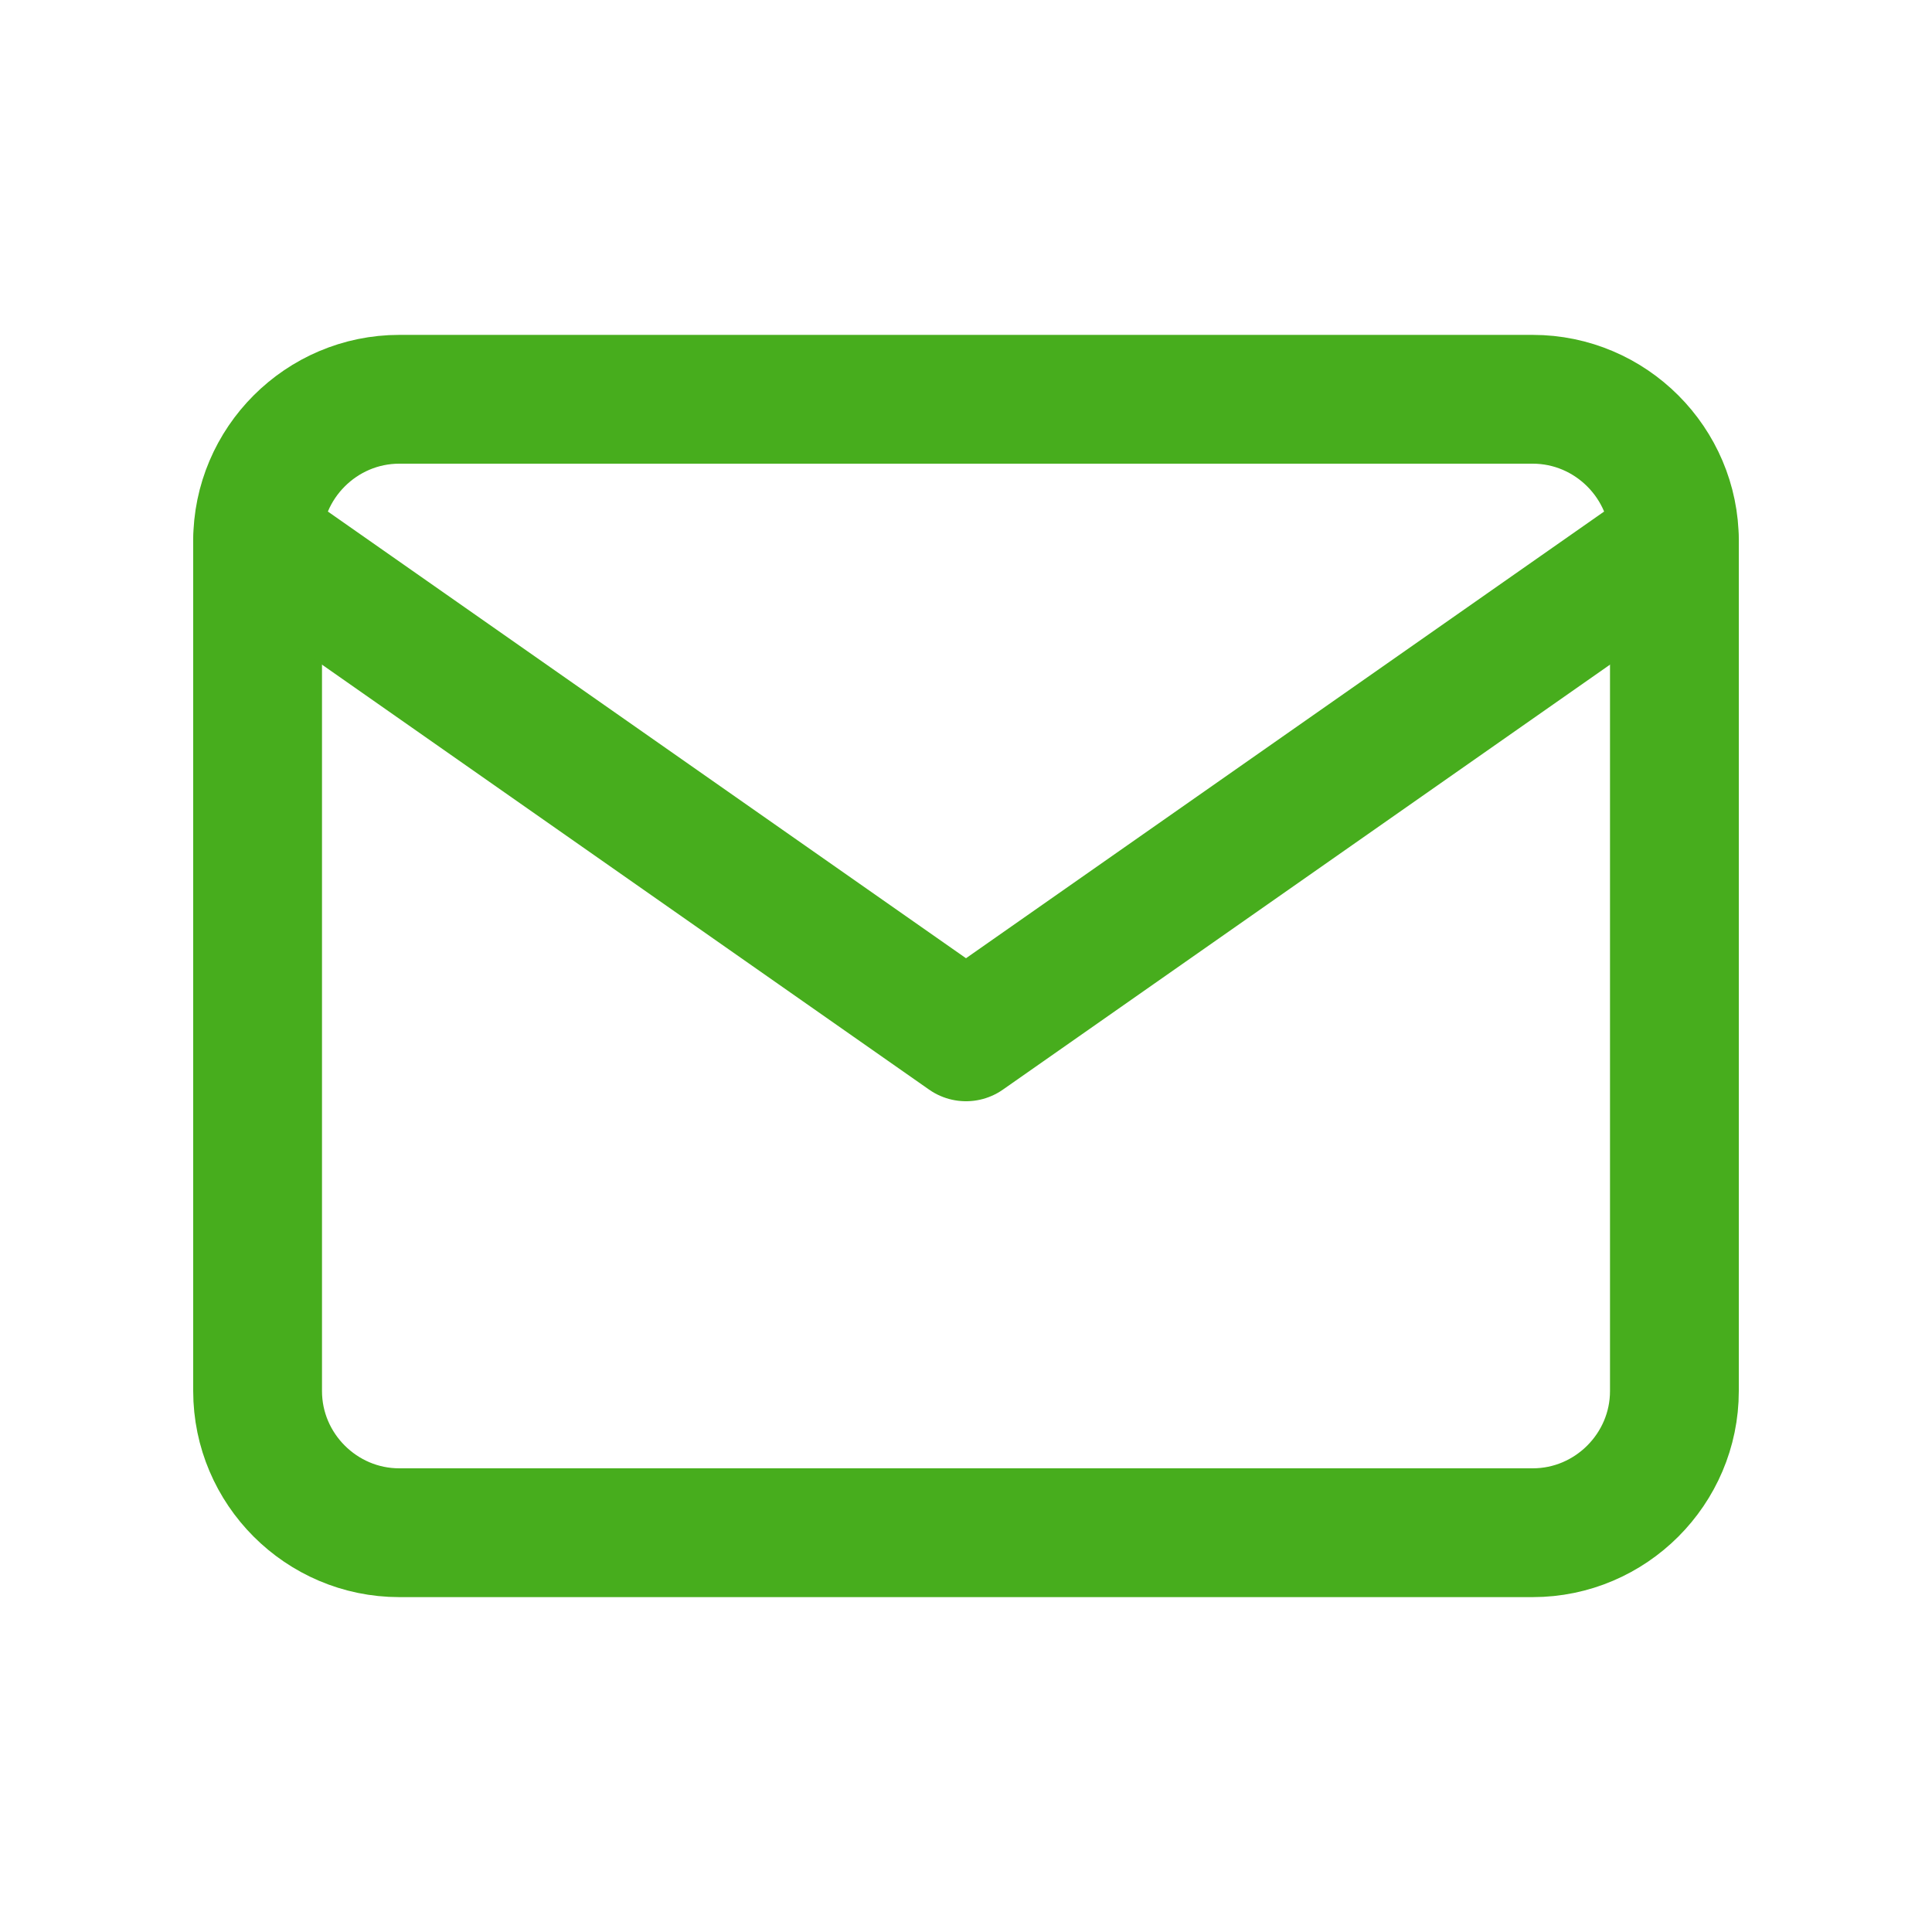
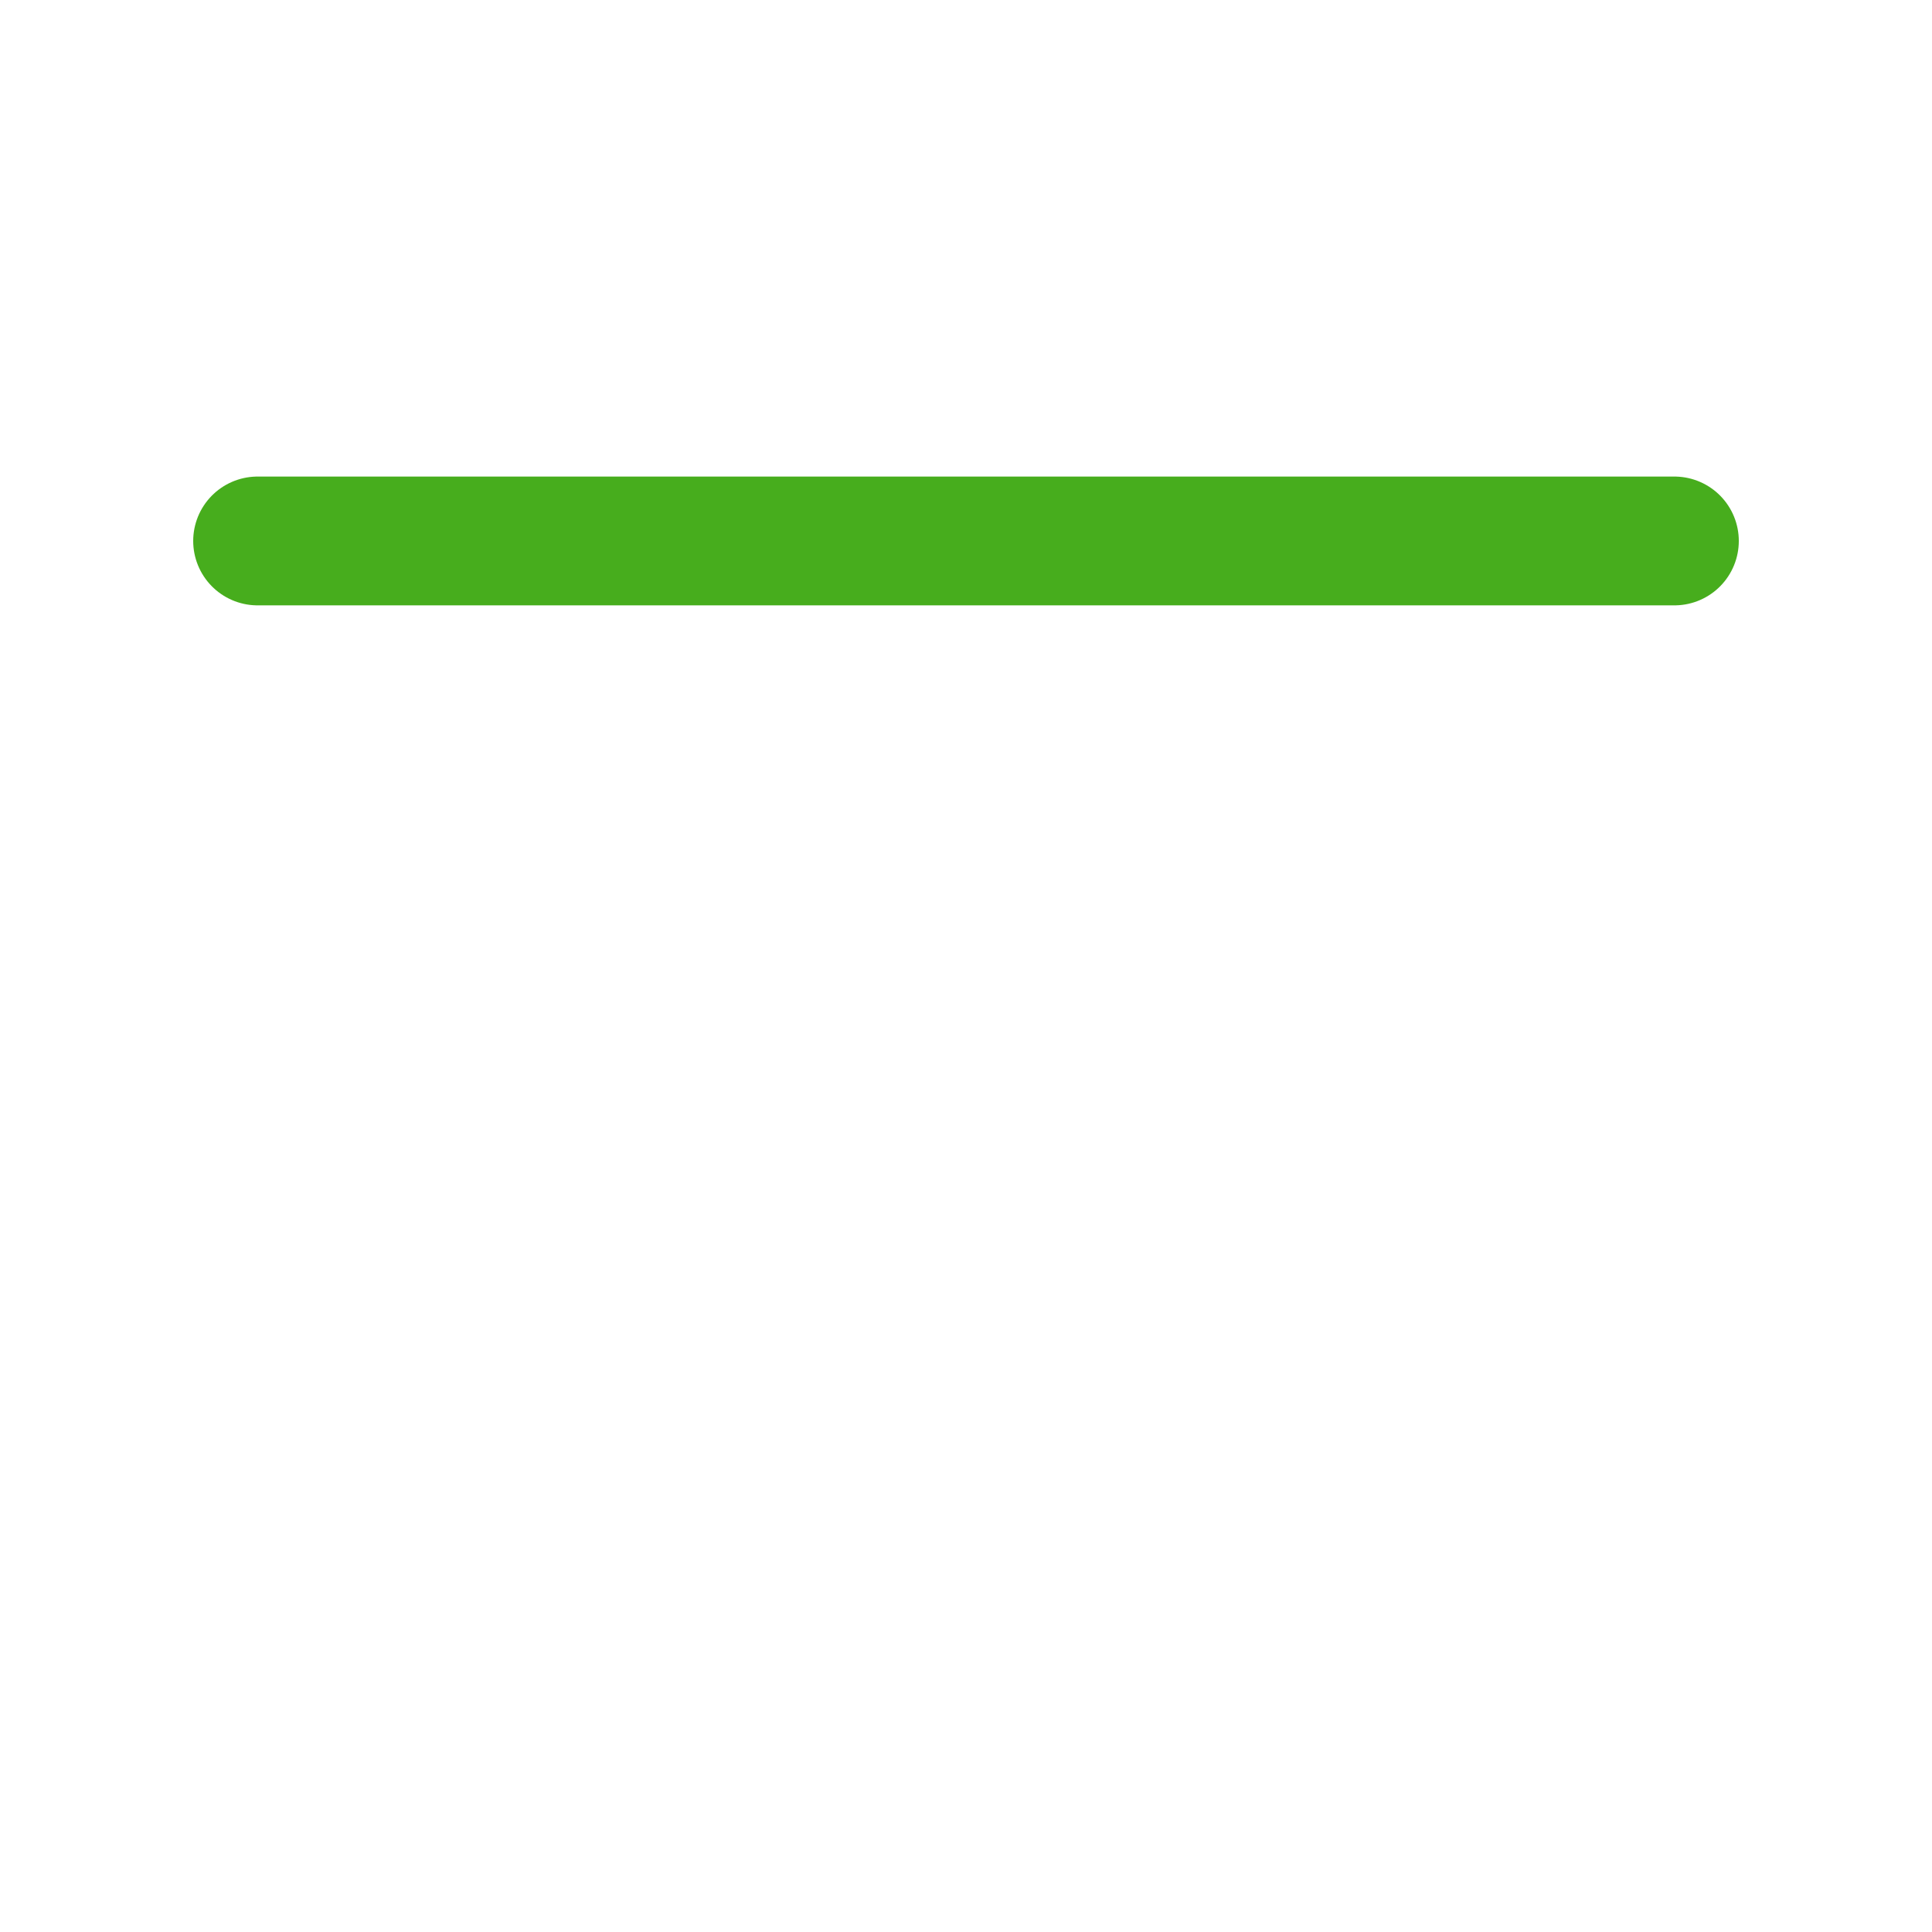
<svg xmlns="http://www.w3.org/2000/svg" width="30" height="30" viewBox="0 0 30 30" fill="none">
-   <path d="M6.2 6.2H23.8C25.01 6.2 26 7.19 26 8.4V21.6C26 22.81 25.01 23.8 23.8 23.8H6.2C4.99 23.8 4 22.81 4 21.6V8.4C4 7.19 4.99 6.2 6.2 6.2Z" stroke="#47AD1D" stroke-width="2" stroke-linecap="round" stroke-linejoin="round" />
-   <path d="M26 8.4L15 16.1L4 8.4" stroke="#47AD1D" stroke-width="2" stroke-linecap="round" stroke-linejoin="round" />
+   <path d="M26 8.4L4 8.4" stroke="#47AD1D" stroke-width="2" stroke-linecap="round" stroke-linejoin="round" />
</svg>